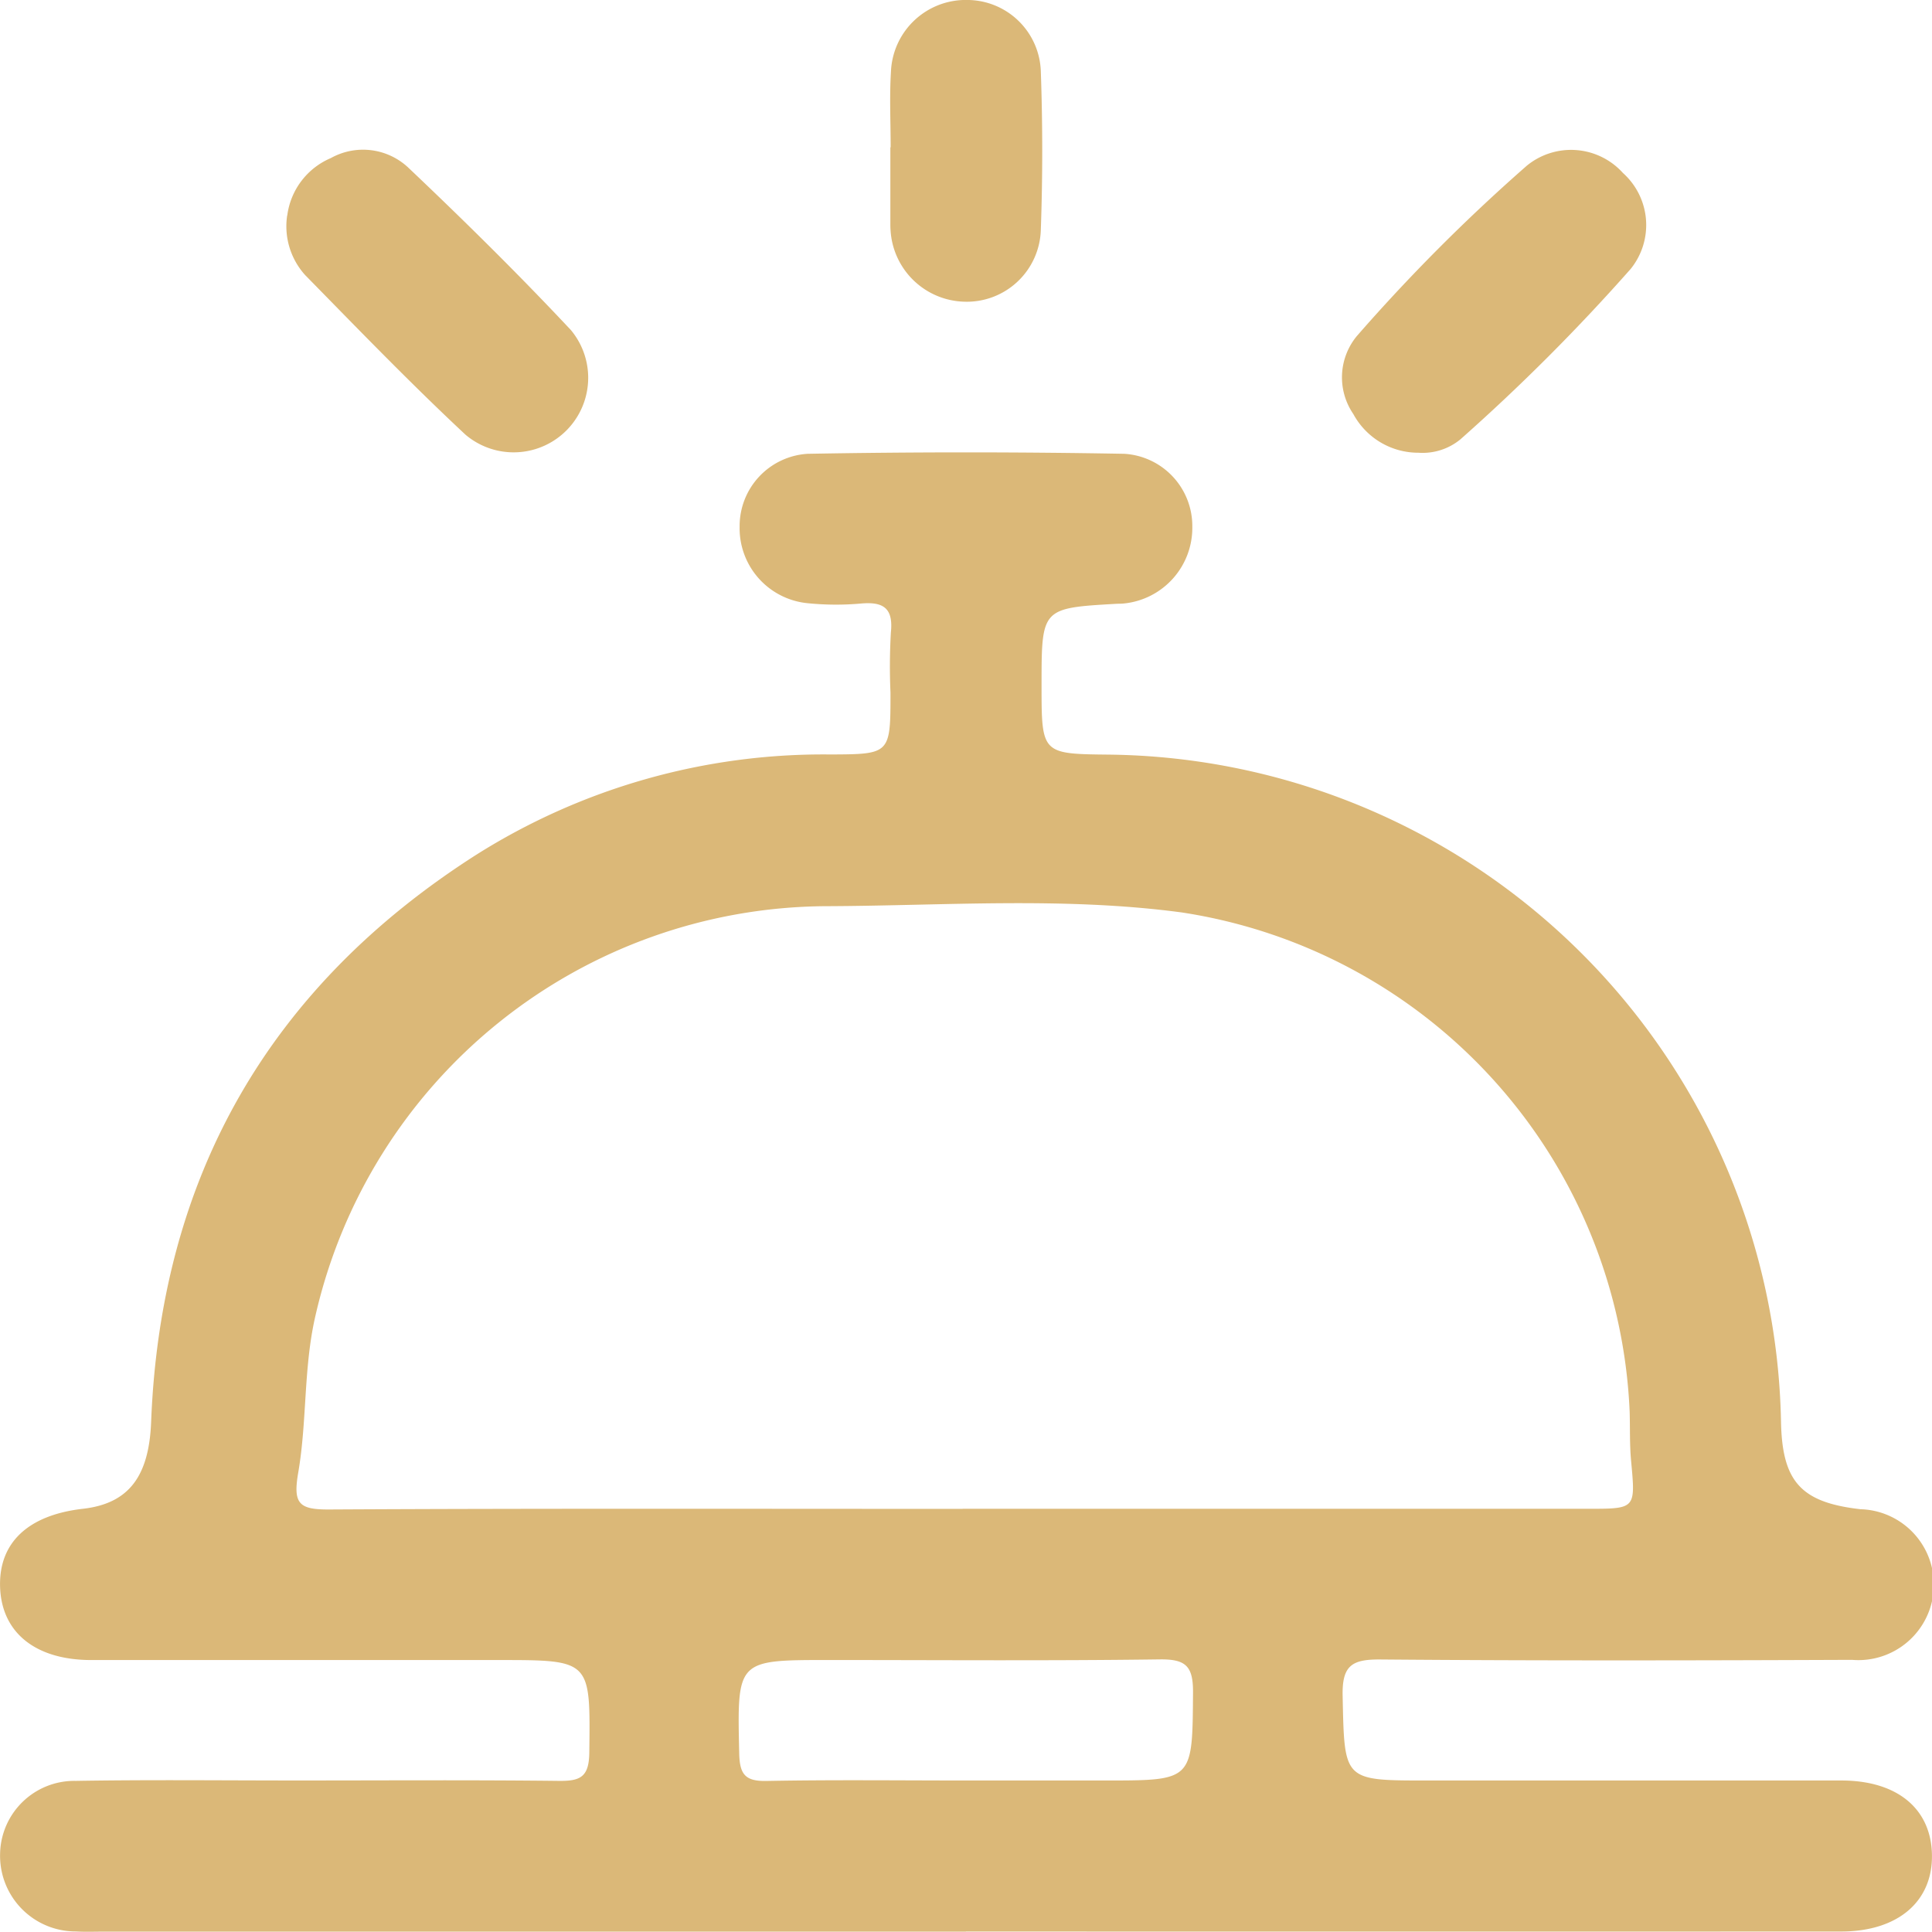
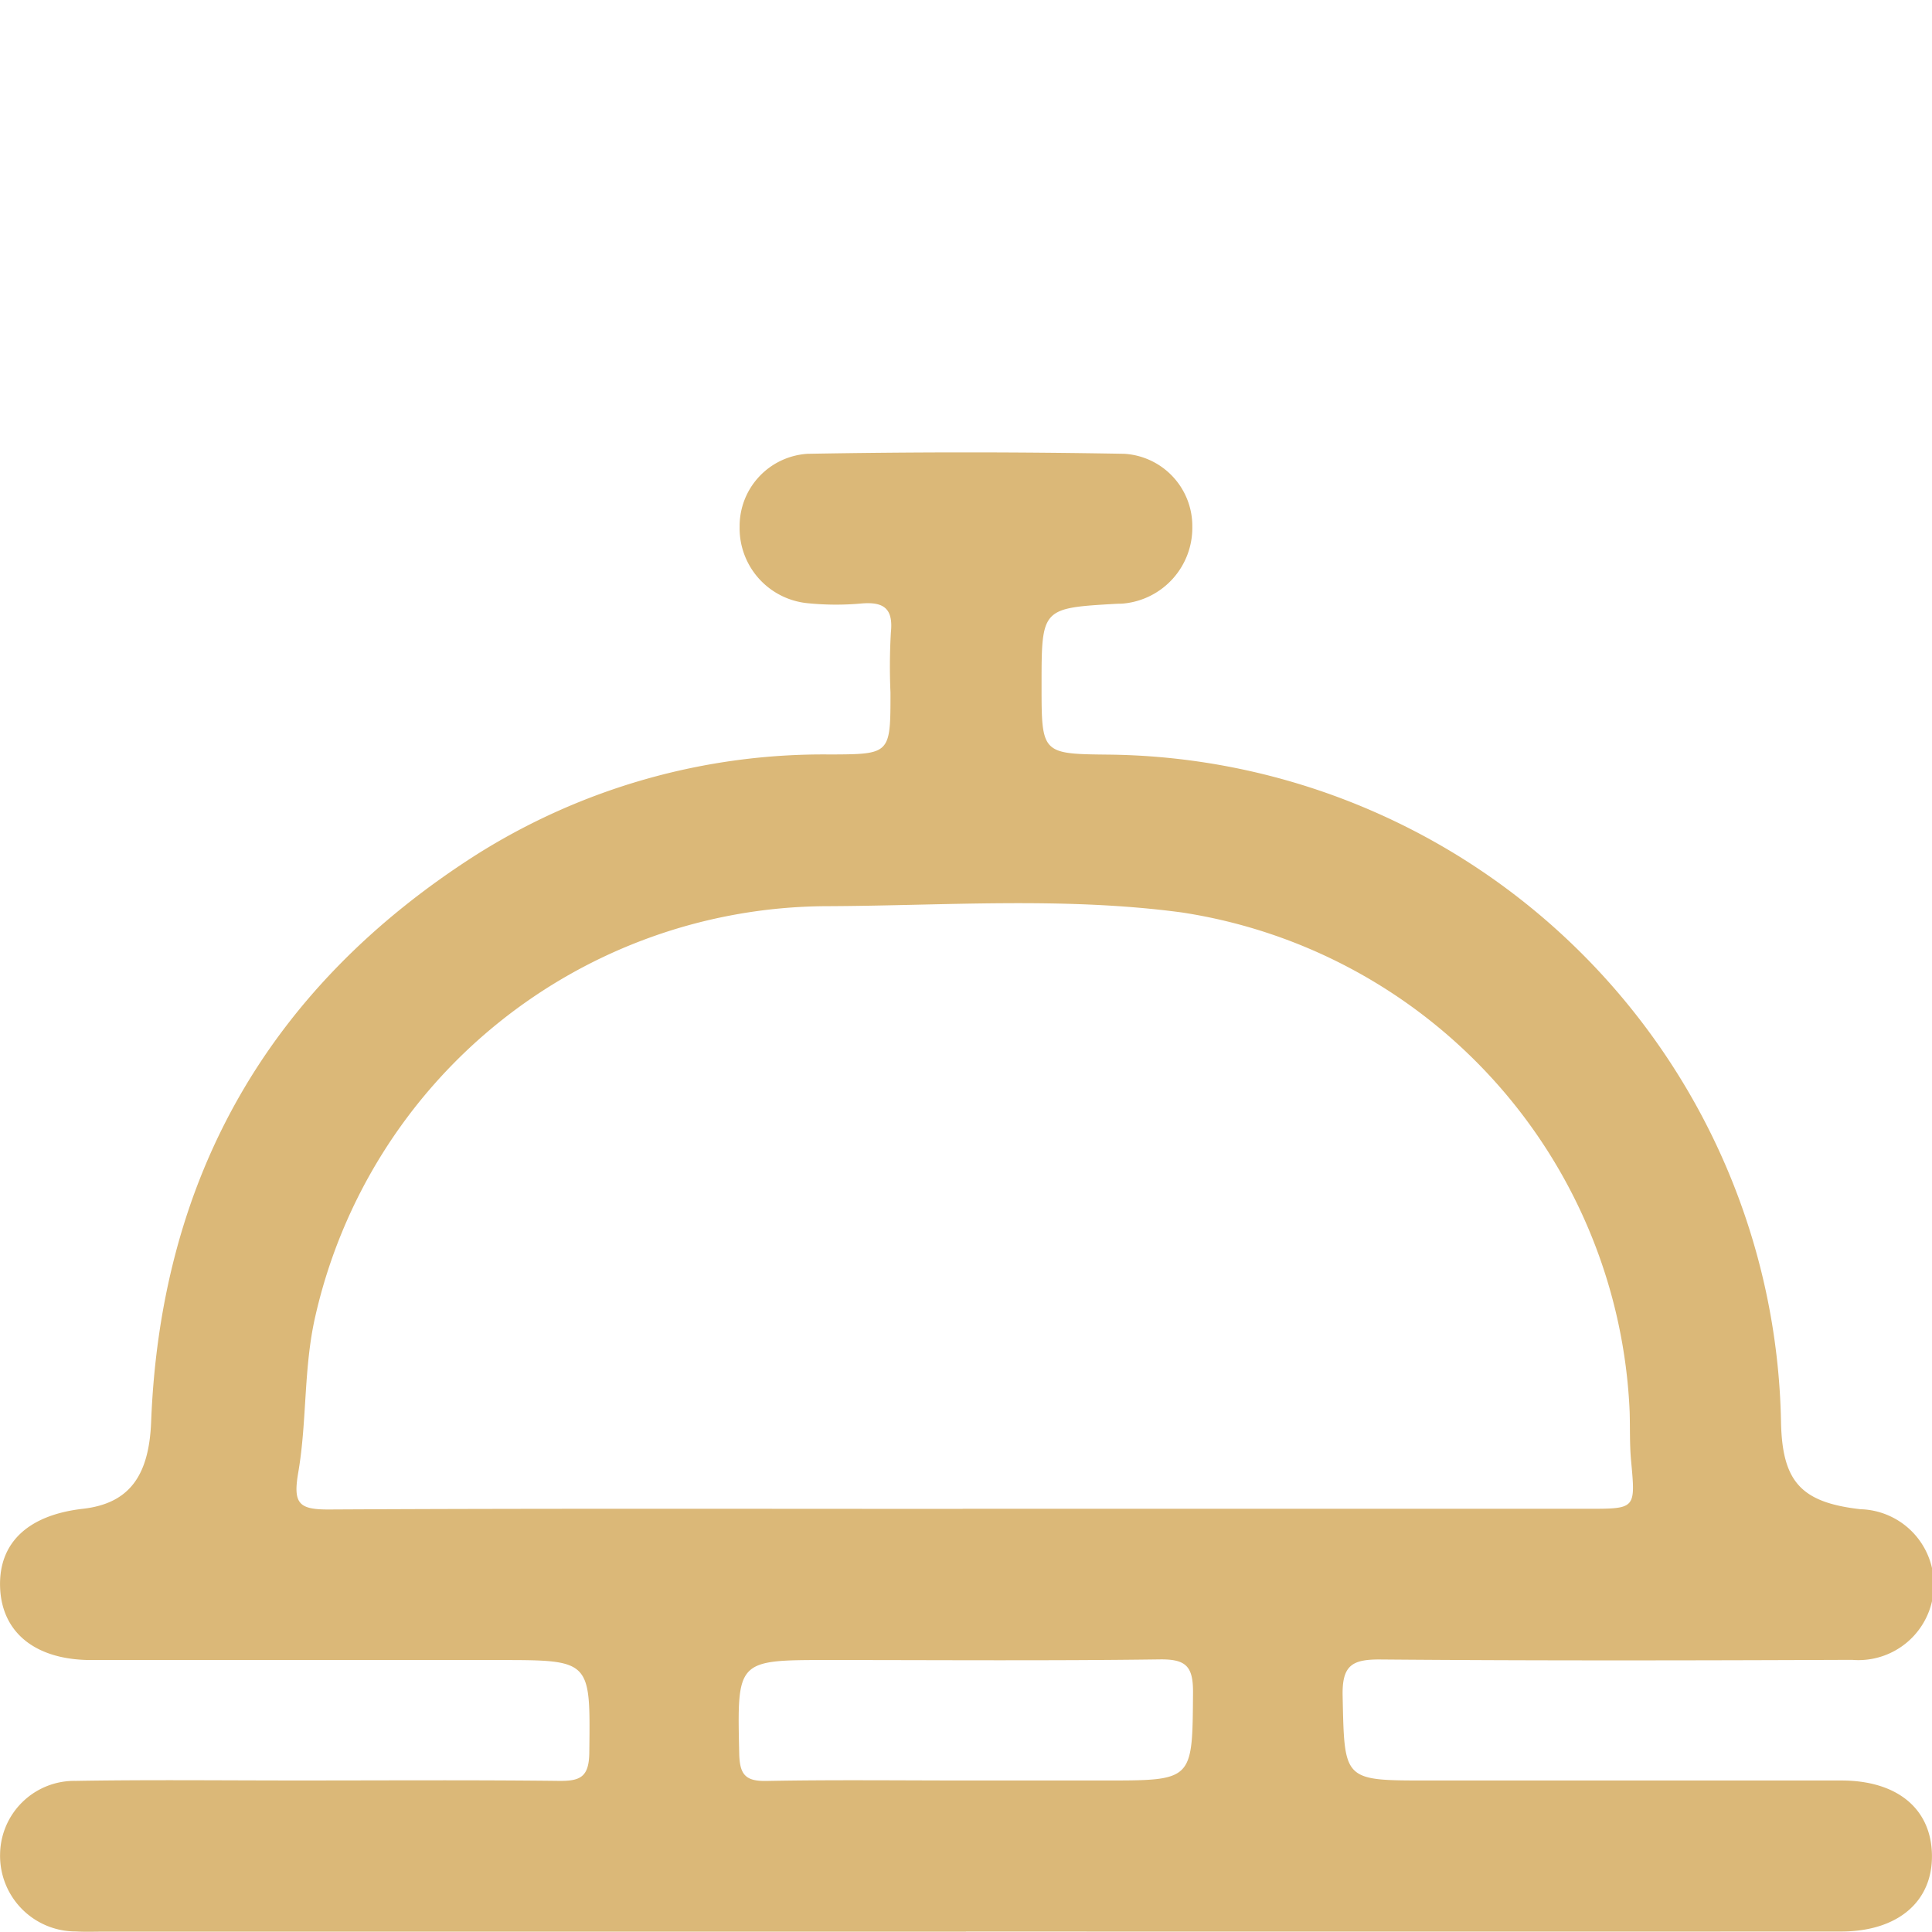
<svg xmlns="http://www.w3.org/2000/svg" id="Oferta_Preopening_Ikona" width="89.787" height="89.776" viewBox="0 0 89.787 89.776">
  <path id="Path_185" data-name="Path 185" d="M520.594,128.528H480.627c-.468,0-.936.019-1.4-.007a3.515,3.515,0,0,1-3.521-3.591,3.452,3.452,0,0,1,3.515-3.407c3.446-.058,6.894-.018,10.342-.019,4.031,0,8.064-.027,12.095.019,1,.012,1.418-.162,1.431-1.316.049-4.3.1-4.3-4.21-4.3q-9.466,0-18.932,0c-2.6,0-4.175-1.277-4.241-3.4-.064-2.052,1.3-3.338,3.846-3.629,2.133-.243,3.075-1.5,3.174-4.041.444-11.406,5.5-20.218,15.1-26.348a30.209,30.209,0,0,1,16.46-4.667c2.8-.011,2.8-.017,2.8-2.878a27.363,27.363,0,0,1,.019-2.8c.117-1.133-.358-1.43-1.4-1.336a13.059,13.059,0,0,1-2.451-.014,3.5,3.5,0,0,1-3.179-3.561,3.366,3.366,0,0,1,3.158-3.384q7.359-.133,14.722,0a3.364,3.364,0,0,1,3.158,3.384,3.534,3.534,0,0,1-3.179,3.572c-.116.014-.234.009-.35.015-3.477.2-3.477.2-3.477,3.777,0,3.2,0,3.2,3.148,3.232a31.6,31.6,0,0,1,31.217,31.011c.056,2.782.931,3.743,3.692,4.058a3.507,3.507,0,1,1-.394,7c-7.3.029-14.608.044-21.911-.017-1.329-.011-1.792.275-1.76,1.7.086,3.922.014,3.924,3.891,3.924q9.641,0,19.282,0c2.591,0,4.164,1.3,4.214,3.426.051,2.192-1.575,3.592-4.225,3.593q-20.334.008-40.668,0m-.155-19.647h29.09c2.2,0,2.184,0,1.976-2.236-.07-.754-.043-1.517-.066-2.276a24.532,24.532,0,0,0-20.806-23.2c-5.521-.741-11.085-.308-16.626-.292A24.48,24.48,0,0,0,490.363,99.9c-.561,2.415-.387,4.89-.8,7.29-.253,1.46.036,1.727,1.437,1.72,9.813-.053,19.628-.028,29.441-.028m.168,12.623h6.472c4.084,0,4.033,0,4.065-4.078.009-1.226-.32-1.567-1.551-1.55-5.13.069-10.262.029-15.393.029-4.275,0-4.242,0-4.146,4.342.022.986.287,1.3,1.282,1.278,3.089-.058,6.18-.021,9.271-.021" transform="translate(-475.702 -38.759)" fill="#dbb878" />
-   <path id="Path_186" data-name="Path 186" d="M513.657,22.859a3.364,3.364,0,0,1,2.024-2.665,3.072,3.072,0,0,1,3.6.443c2.583,2.45,5.123,4.953,7.557,7.55a3.464,3.464,0,0,1-4.9,4.861c-2.559-2.39-4.995-4.913-7.448-7.414a3.384,3.384,0,0,1-.838-2.775" transform="translate(-500.306 -12.847)" fill="#dbb878" />
-   <path id="Path_187" data-name="Path 187" d="M656.636,33.877a3.432,3.432,0,0,1-3.011-1.8,3.013,3.013,0,0,1,.164-3.622,83.423,83.423,0,0,1,7.908-7.925,3.246,3.246,0,0,1,4.459.346,3.246,3.246,0,0,1,.361,4.457,91.476,91.476,0,0,1-7.913,7.921,2.765,2.765,0,0,1-1.967.622" transform="translate(-590.732 -12.837)" fill="#dbb878" />
-   <path id="Path_188" data-name="Path 188" d="M593.391,6.848c0-1.167-.058-2.337.013-3.5A3.479,3.479,0,0,1,596.97,0a3.43,3.43,0,0,1,3.4,3.324c.086,2.447.087,4.9,0,7.349a3.442,3.442,0,0,1-3.559,3.349,3.529,3.529,0,0,1-3.425-3.326c-.01-.116-.009-.233-.009-.35q0-1.75,0-3.5Z" transform="translate(-551.999 -0.001)" fill="#dbb878" />
</svg>